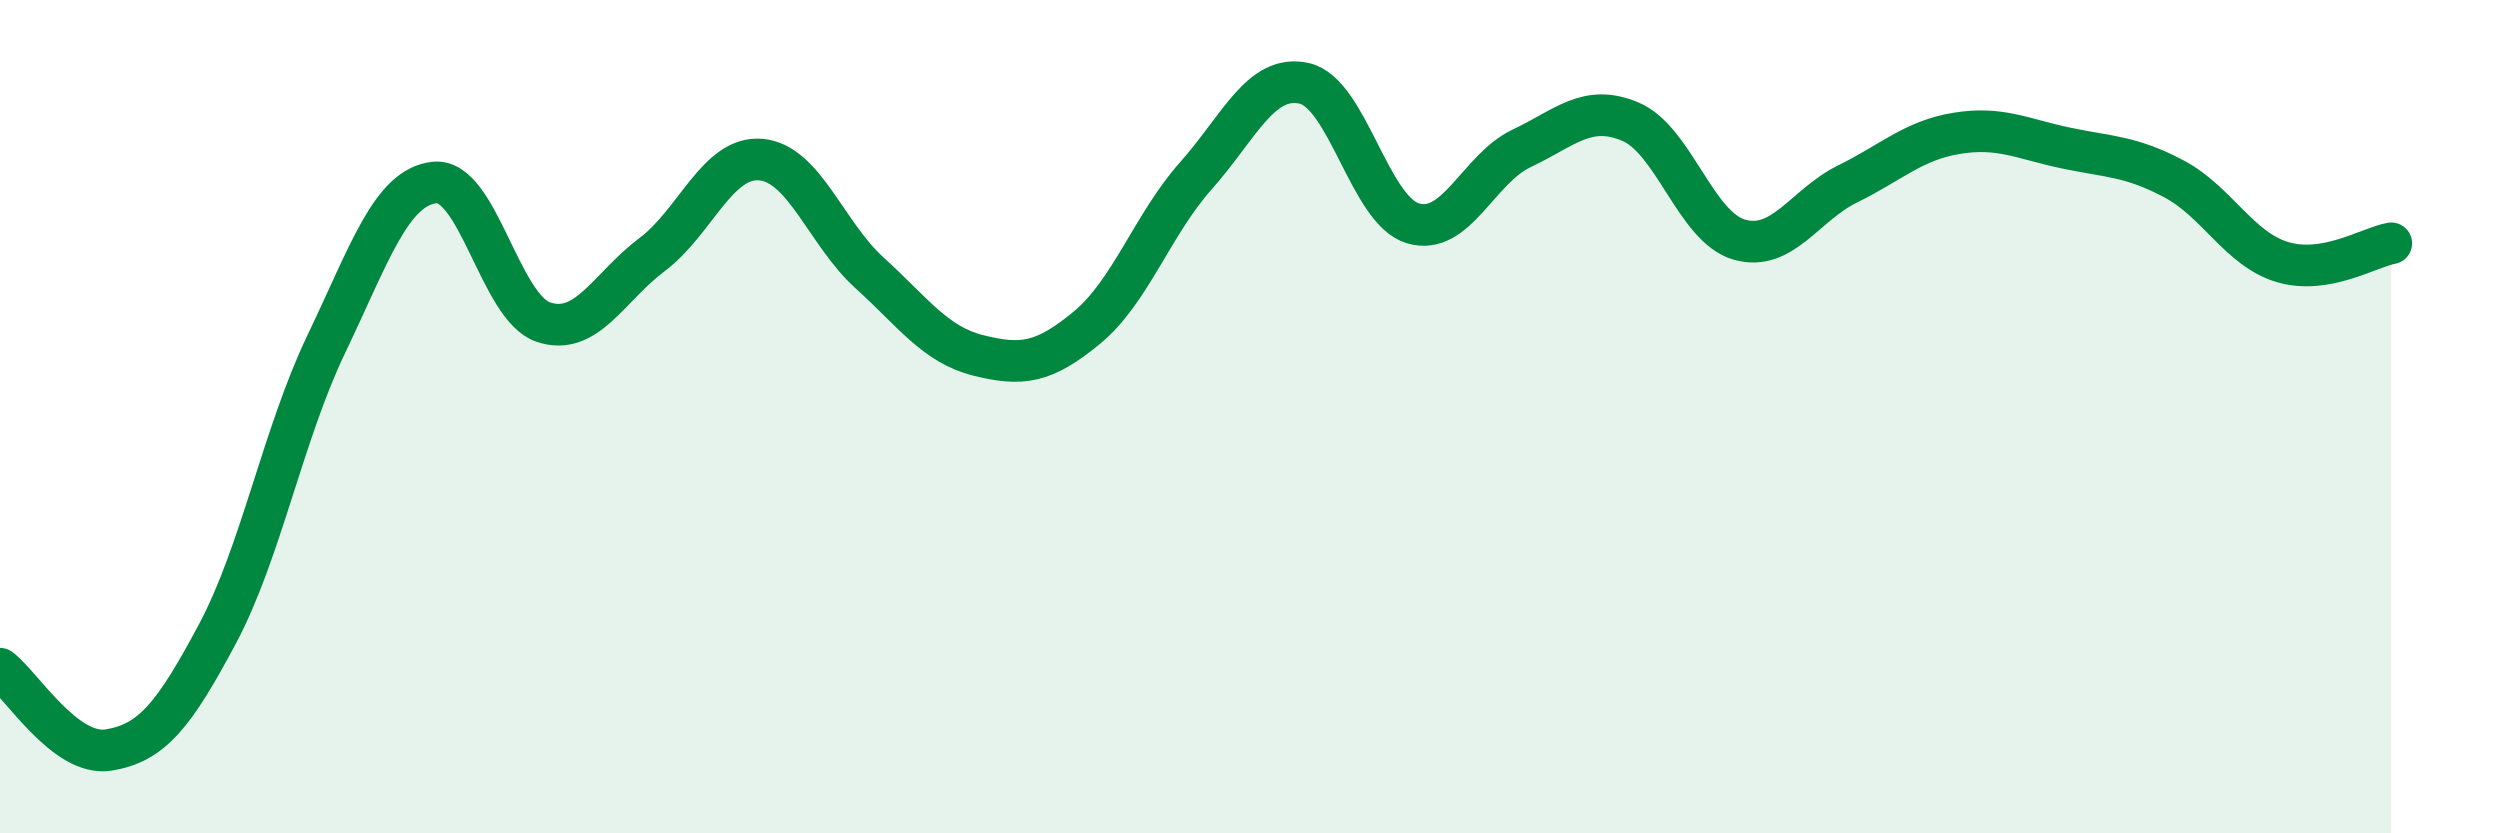
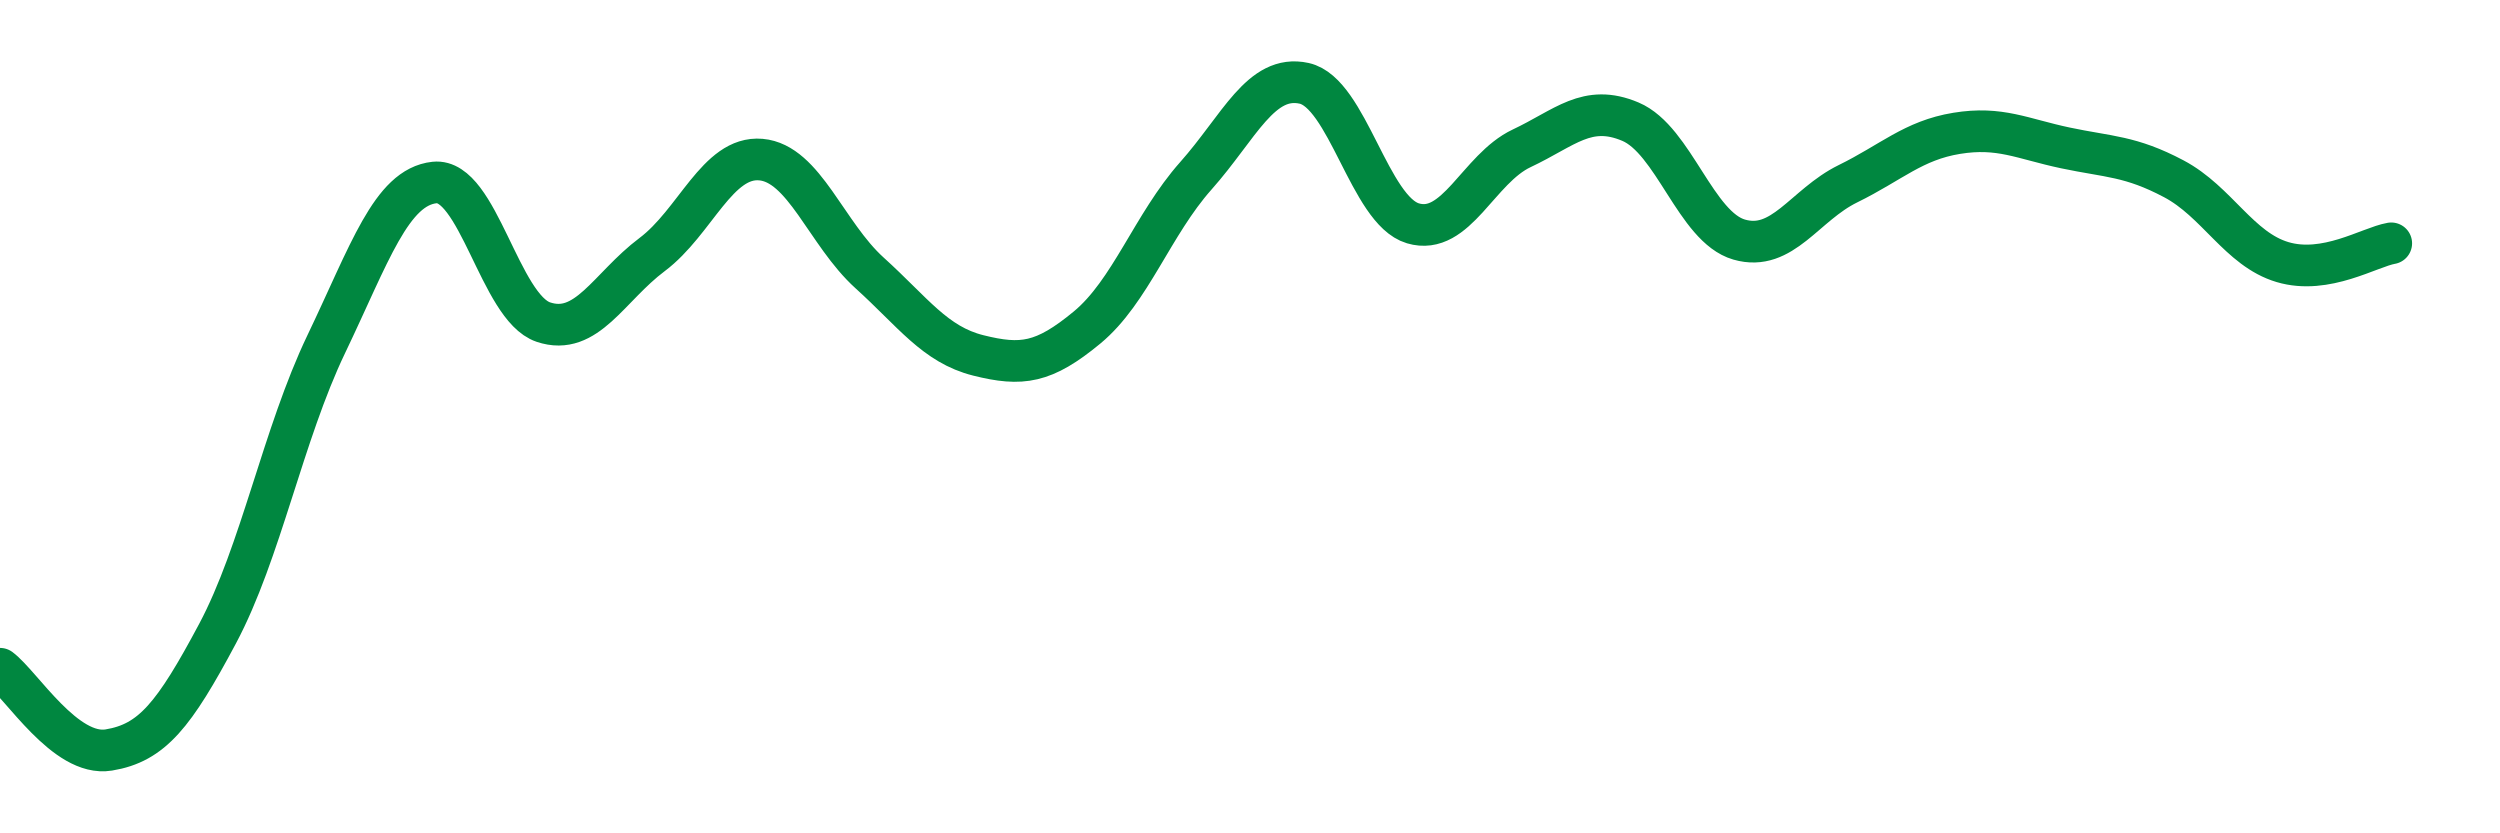
<svg xmlns="http://www.w3.org/2000/svg" width="60" height="20" viewBox="0 0 60 20">
-   <path d="M 0,16.05 C 0.52,16.44 1.57,18.17 2.61,18 C 3.65,17.83 4.18,17.16 5.22,15.21 C 6.26,13.26 6.79,10.43 7.83,8.26 C 8.87,6.09 9.39,4.49 10.43,4.38 C 11.47,4.27 12,7.38 13.04,7.73 C 14.08,8.08 14.61,6.89 15.65,6.11 C 16.69,5.33 17.22,3.74 18.26,3.83 C 19.3,3.92 19.83,5.61 20.87,6.55 C 21.91,7.49 22.44,8.27 23.48,8.53 C 24.52,8.79 25.05,8.72 26.09,7.86 C 27.13,7 27.66,5.39 28.7,4.22 C 29.74,3.05 30.26,1.77 31.3,2 C 32.34,2.23 32.87,5.05 33.91,5.36 C 34.95,5.67 35.48,4.05 36.52,3.56 C 37.56,3.07 38.09,2.48 39.13,2.92 C 40.17,3.36 40.7,5.45 41.74,5.75 C 42.78,6.05 43.31,4.92 44.35,4.41 C 45.39,3.9 45.92,3.37 46.96,3.2 C 48,3.03 48.53,3.33 49.57,3.55 C 50.61,3.77 51.13,3.74 52.17,4.29 C 53.21,4.84 53.74,5.98 54.78,6.29 C 55.82,6.6 56.87,5.93 57.39,5.84L57.39 20L0 20Z" fill="#008740" opacity="0.1" stroke-linecap="round" stroke-linejoin="round" />
  <path d="M 0,16.05 C 0.52,16.44 1.57,18.17 2.61,18 C 3.65,17.83 4.18,17.16 5.22,15.21 C 6.26,13.26 6.79,10.43 7.83,8.26 C 8.87,6.09 9.39,4.49 10.43,4.38 C 11.47,4.27 12,7.38 13.04,7.73 C 14.08,8.08 14.61,6.89 15.65,6.11 C 16.69,5.33 17.22,3.74 18.26,3.83 C 19.3,3.92 19.83,5.61 20.87,6.55 C 21.91,7.49 22.44,8.27 23.48,8.53 C 24.52,8.79 25.05,8.72 26.09,7.86 C 27.13,7 27.66,5.39 28.7,4.22 C 29.74,3.05 30.26,1.77 31.3,2 C 32.34,2.23 32.87,5.05 33.91,5.36 C 34.95,5.67 35.48,4.05 36.52,3.56 C 37.56,3.07 38.09,2.48 39.13,2.92 C 40.17,3.36 40.7,5.45 41.74,5.75 C 42.78,6.05 43.31,4.92 44.35,4.41 C 45.39,3.9 45.92,3.37 46.96,3.2 C 48,3.03 48.53,3.33 49.57,3.55 C 50.61,3.77 51.13,3.74 52.17,4.29 C 53.21,4.84 53.74,5.98 54.78,6.29 C 55.82,6.6 56.87,5.93 57.39,5.84" stroke="#008740" stroke-width="1" fill="none" stroke-linecap="round" stroke-linejoin="round" />
</svg>